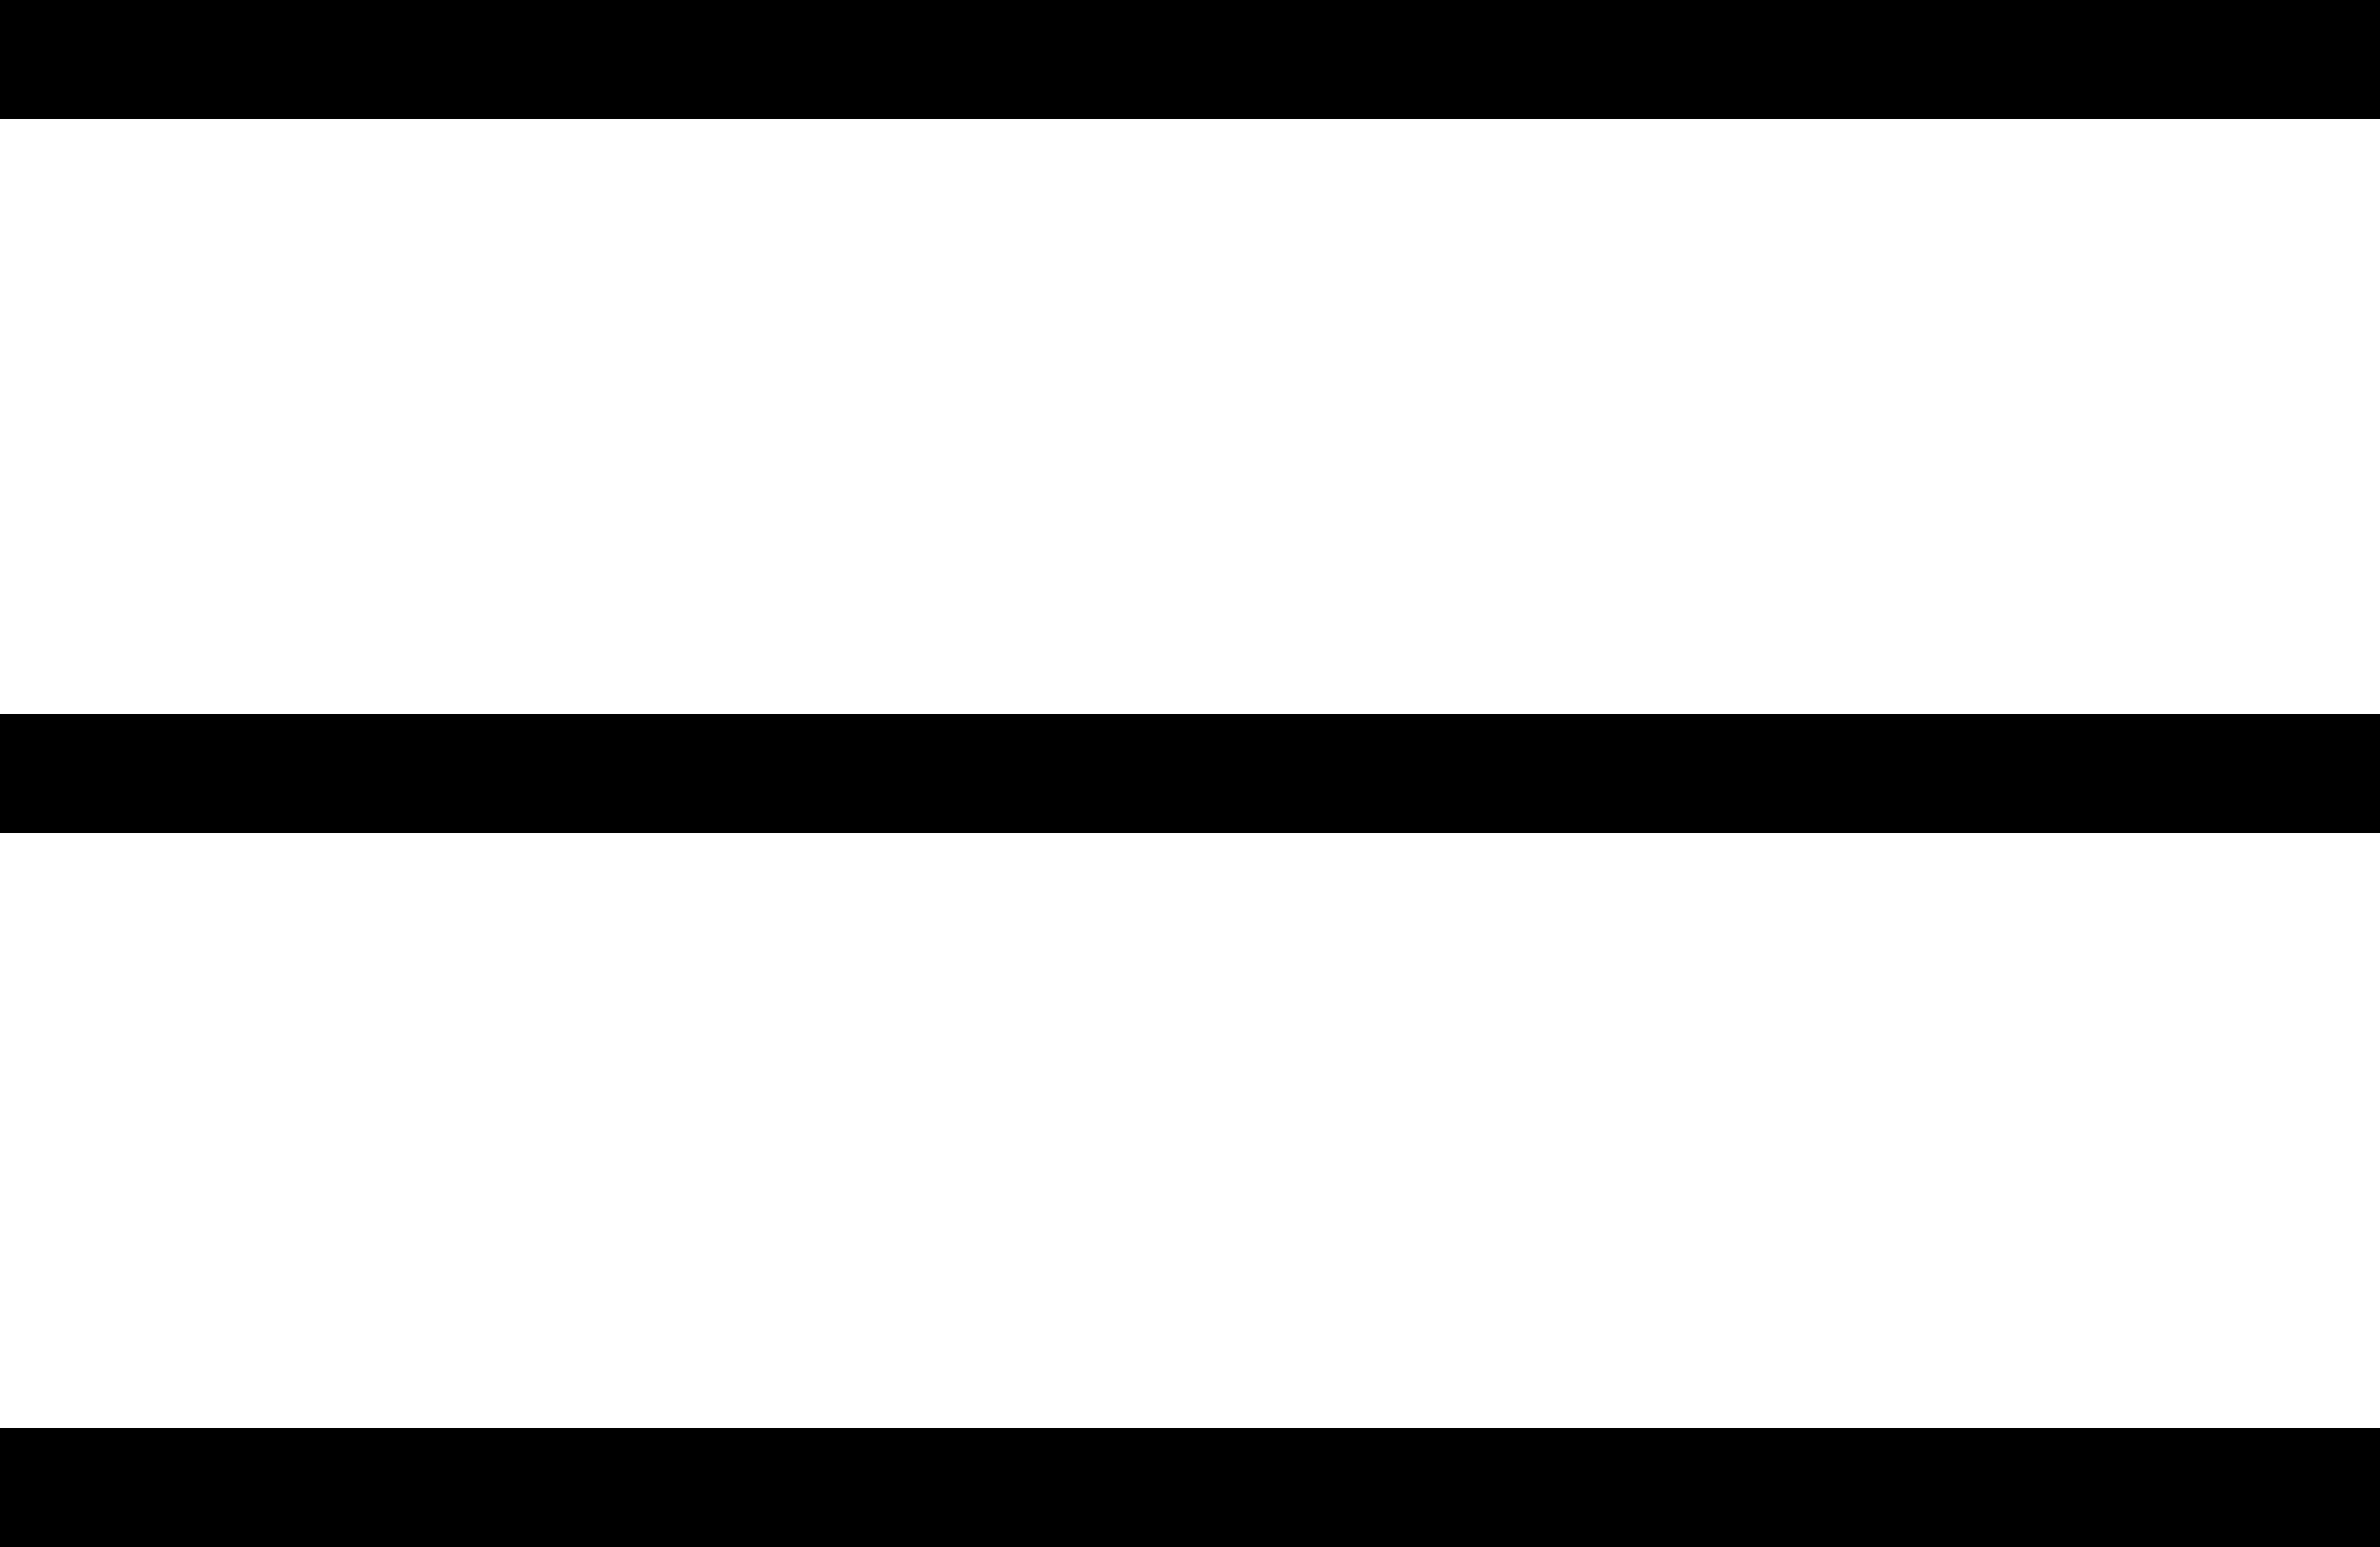
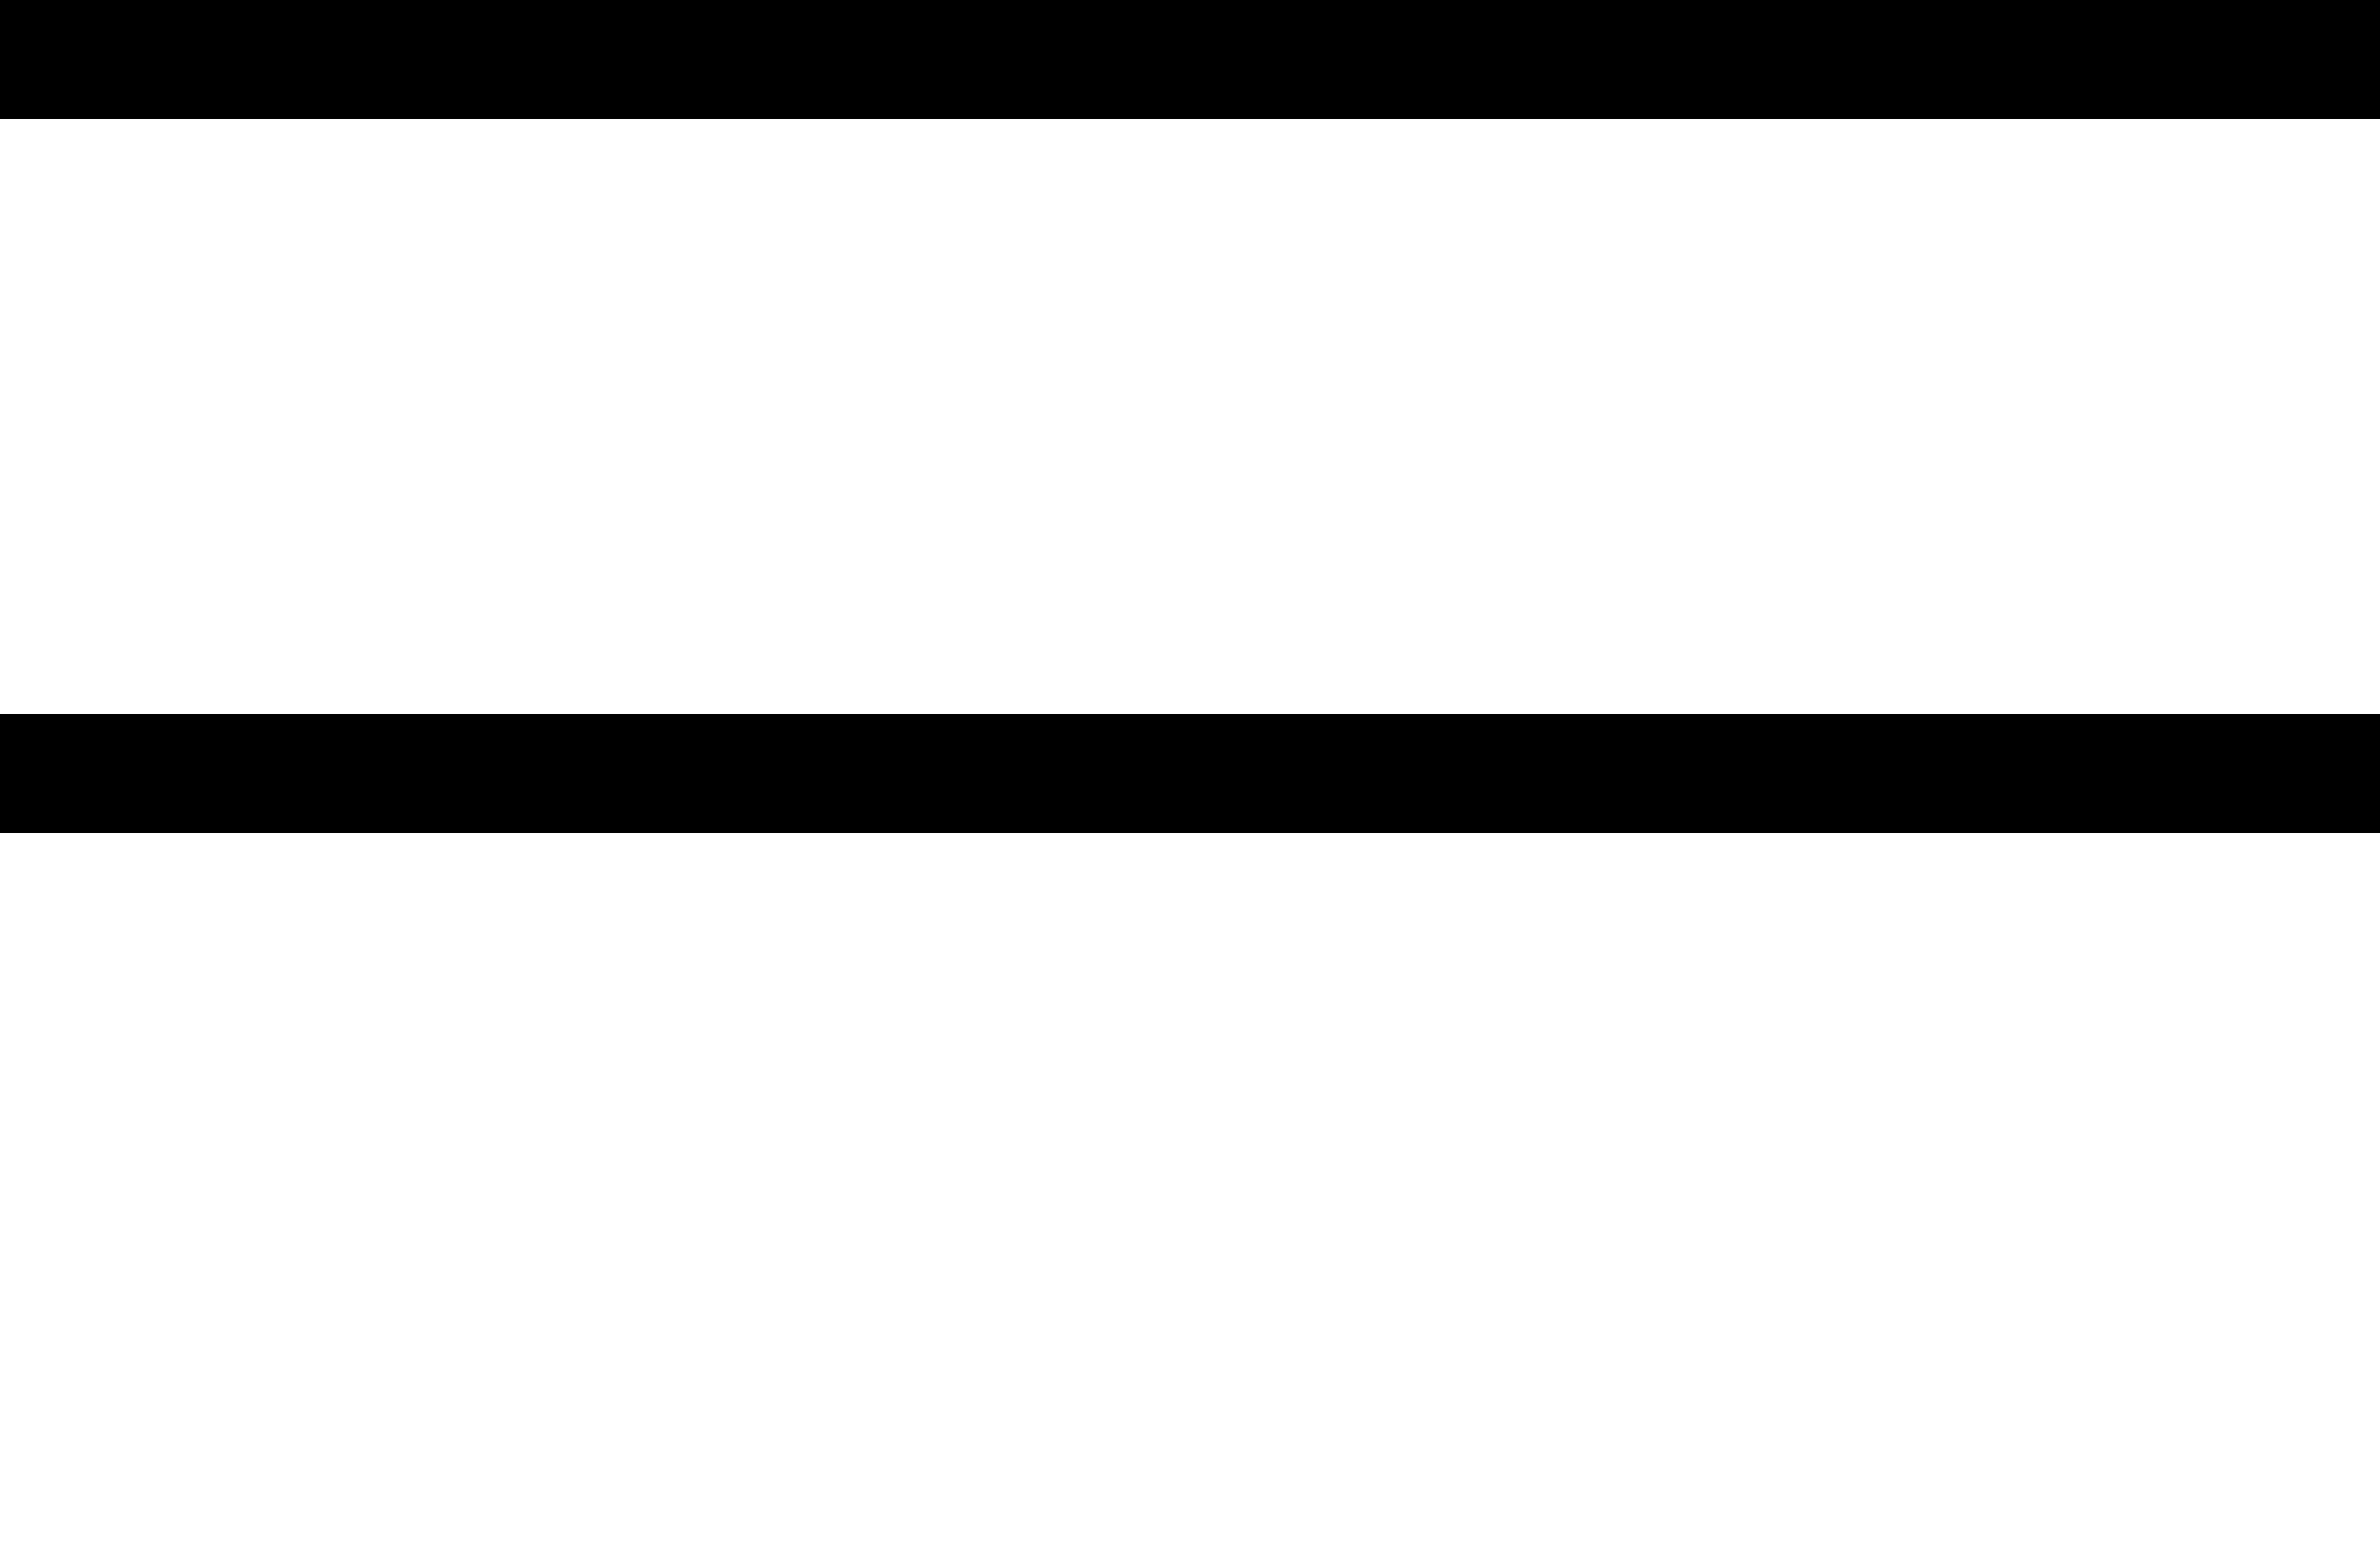
<svg xmlns="http://www.w3.org/2000/svg" width="20" height="13" viewBox="0 0 20 13" fill="none">
  <line y1="0.5" x2="20" y2="0.5" stroke="black" />
  <line y1="6.5" x2="20" y2="6.5" stroke="black" />
-   <line y1="12.5" x2="20" y2="12.5" stroke="black" />
</svg>